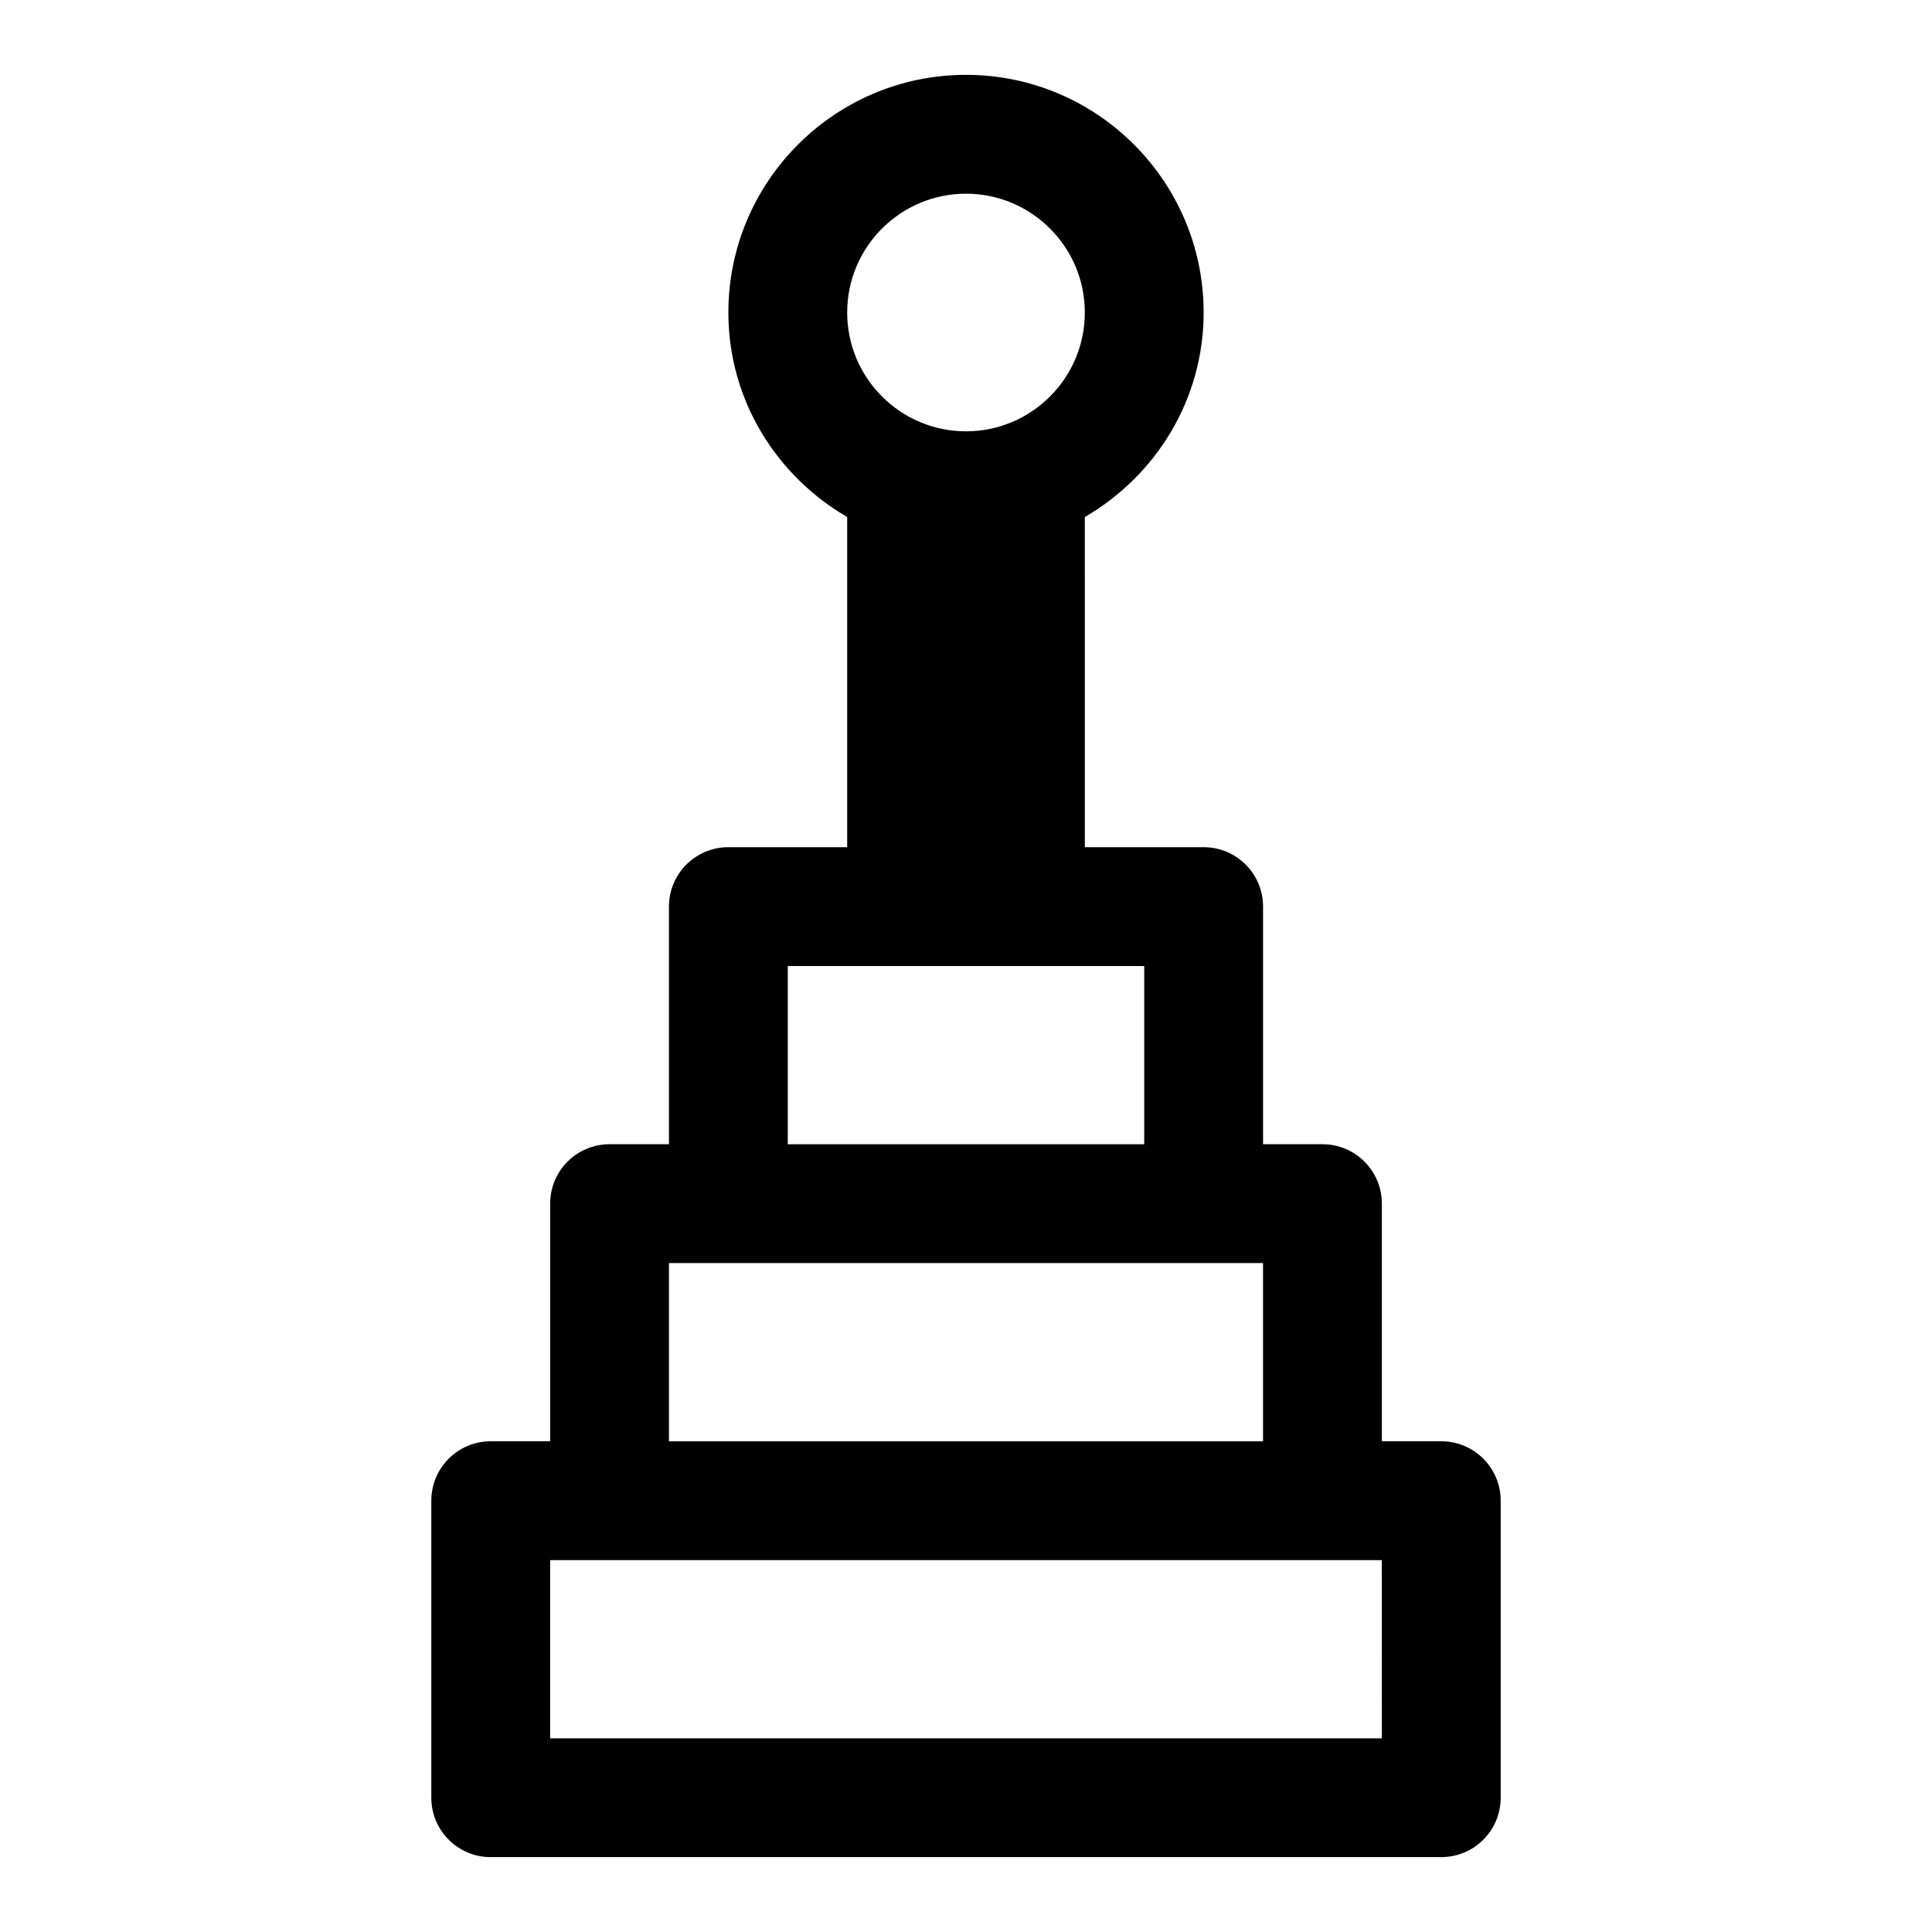
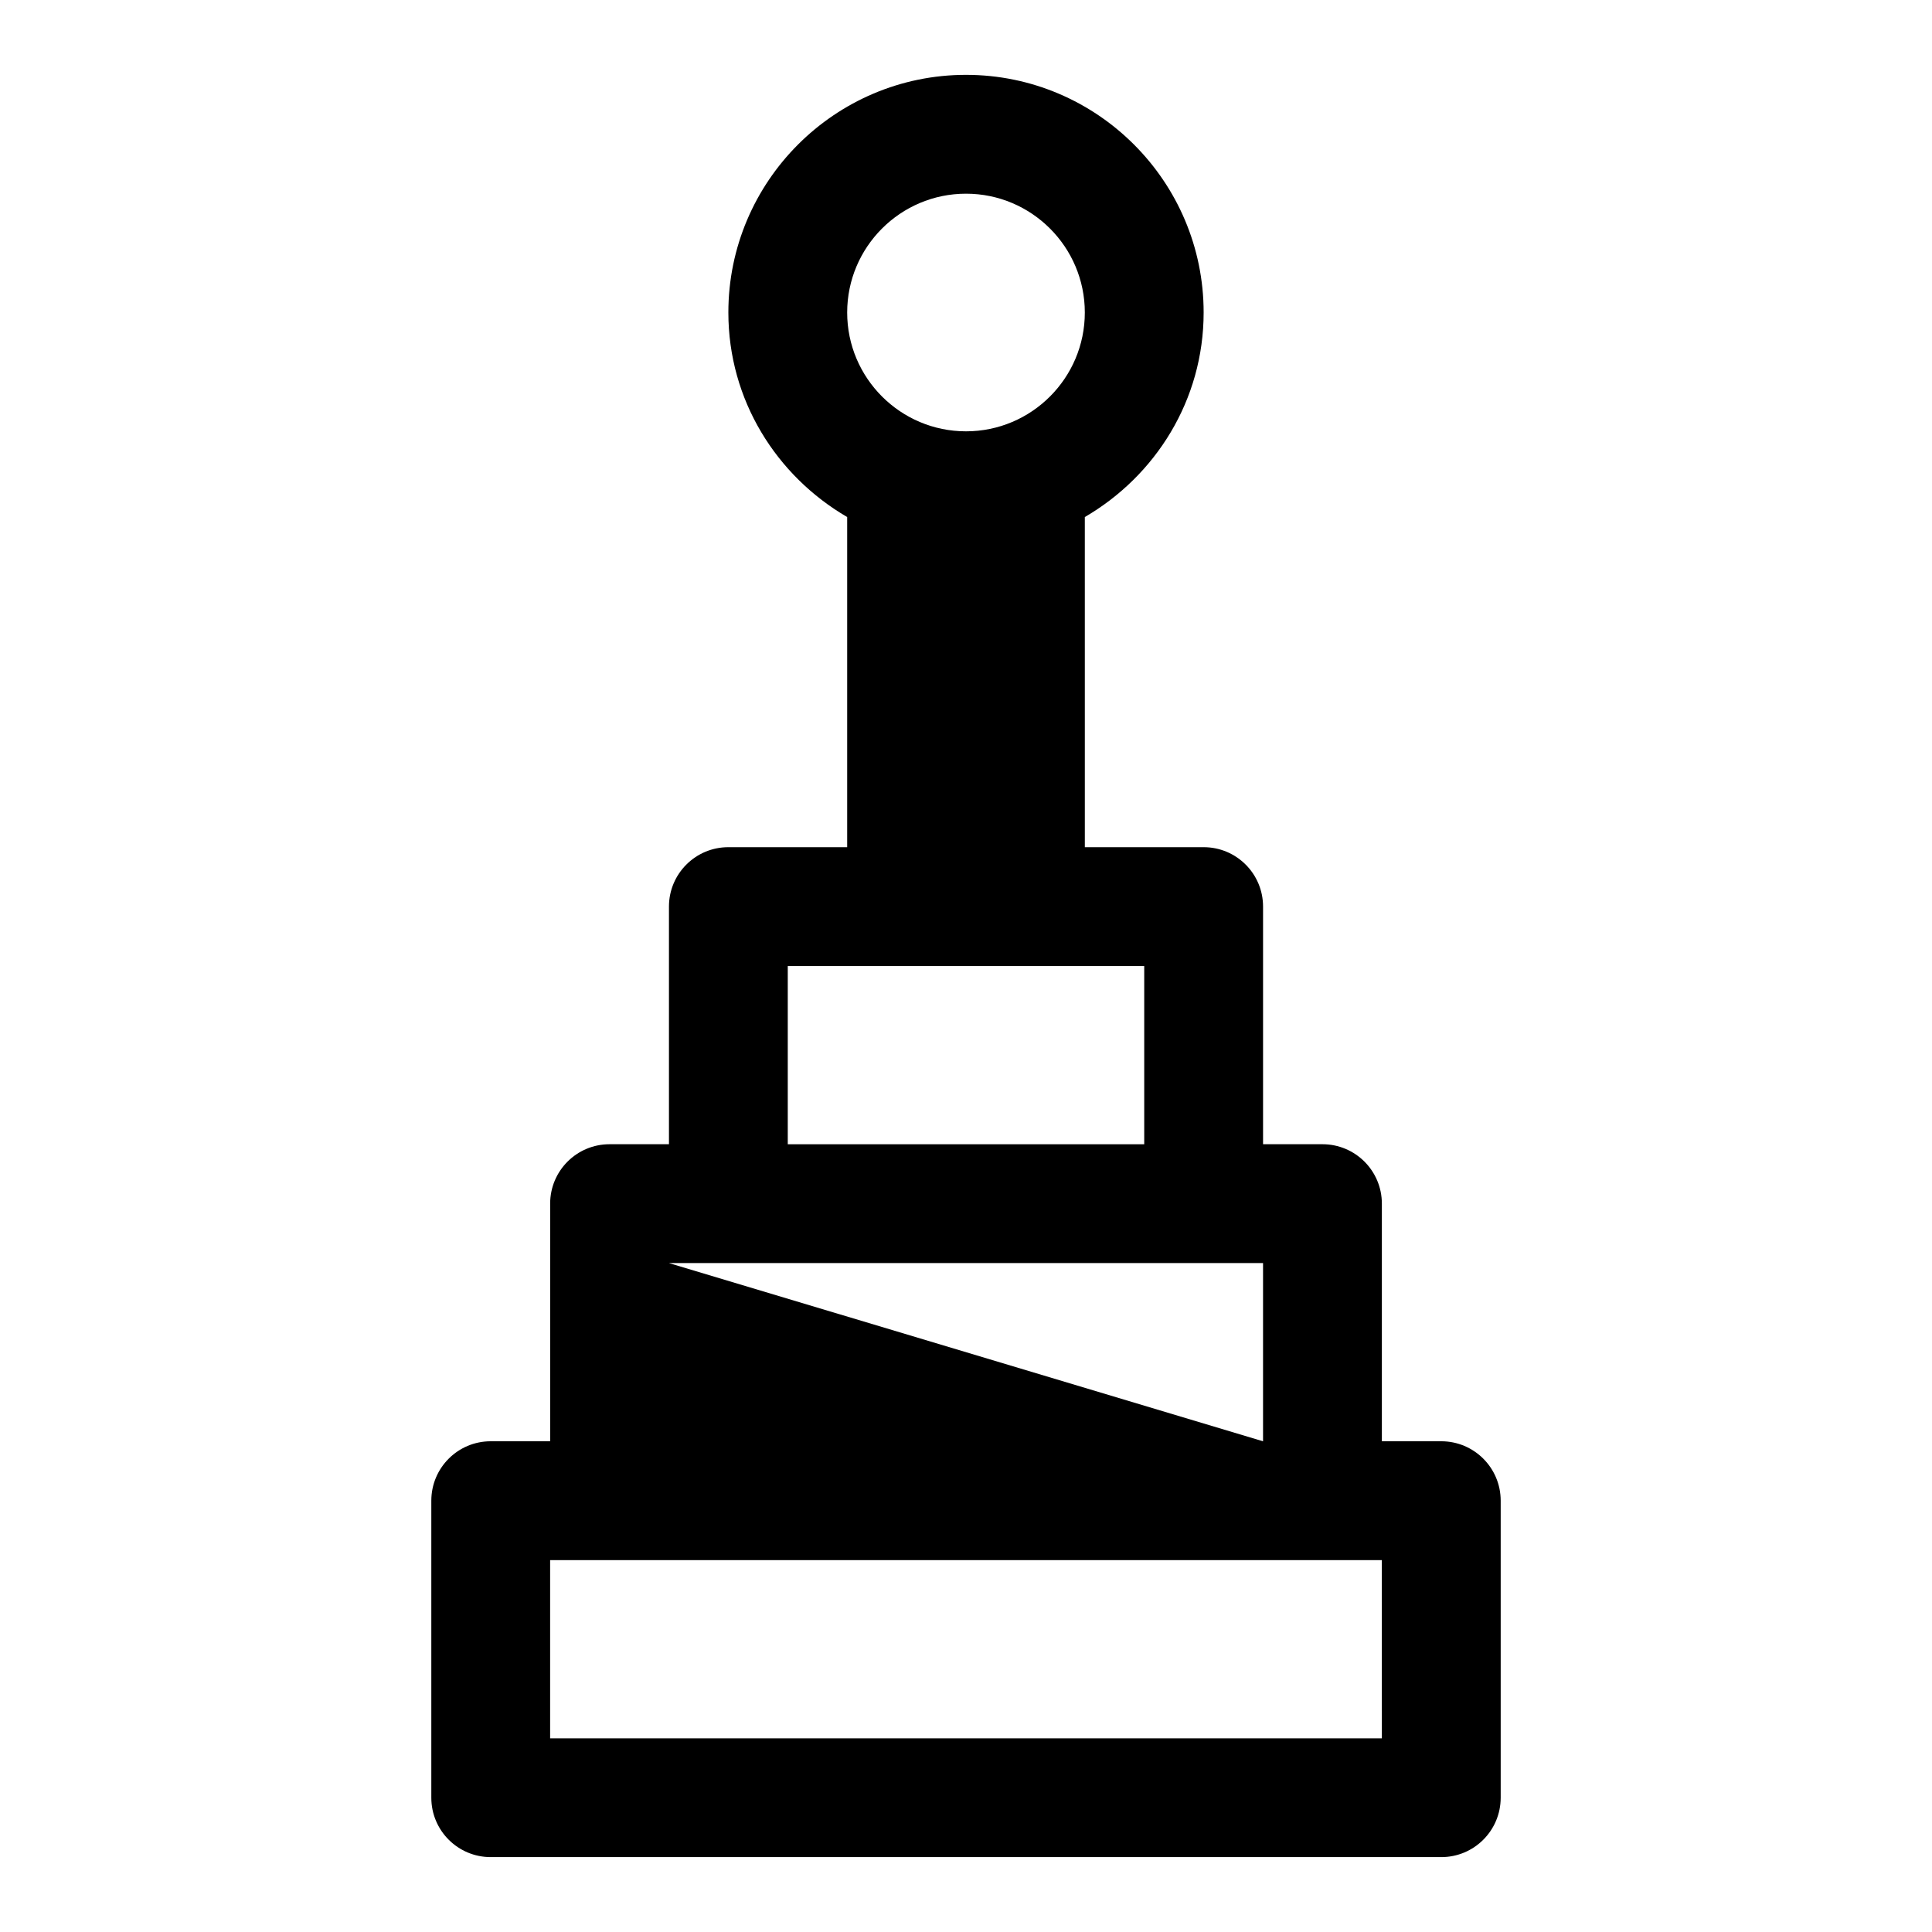
<svg xmlns="http://www.w3.org/2000/svg" fill="#000000" width="800px" height="800px" version="1.1" viewBox="144 144 512 512">
-   <path d="m525.95 525.95h-15.742v-62.977c0-8.707-7.055-15.742-15.742-15.742h-15.742v-62.977c0-8.707-7.055-15.742-15.742-15.742h-31.488l-0.004-87.492c18.734-10.91 31.488-30.984 31.488-54.207 0-34.73-28.246-62.977-62.977-62.977s-62.977 28.246-62.977 62.977c0 23.223 12.754 43.297 31.488 54.207v87.492h-31.488c-8.691 0-15.742 7.039-15.742 15.742v62.977h-15.742c-8.691 0-15.742 7.039-15.742 15.742v62.977h-15.75c-8.691 0-15.742 7.039-15.742 15.742v78.719c0 8.707 7.055 15.742 15.742 15.742h251.91c8.691 0 15.742-7.039 15.742-15.742v-78.719c0-8.703-7.055-15.742-15.746-15.742zm-125.95-330.62c17.367 0 31.488 14.121 31.488 31.488s-14.121 31.488-31.488 31.488-31.488-14.121-31.488-31.488c0-17.363 14.121-31.488 31.488-31.488zm-47.234 204.68h94.465v47.23h-94.465zm-31.488 78.719h157.44v47.23h-157.44zm188.93 125.95h-220.42v-47.23h220.41z" />
+   <path d="m525.95 525.95h-15.742v-62.977c0-8.707-7.055-15.742-15.742-15.742h-15.742v-62.977c0-8.707-7.055-15.742-15.742-15.742h-31.488l-0.004-87.492c18.734-10.91 31.488-30.984 31.488-54.207 0-34.73-28.246-62.977-62.977-62.977s-62.977 28.246-62.977 62.977c0 23.223 12.754 43.297 31.488 54.207v87.492h-31.488c-8.691 0-15.742 7.039-15.742 15.742v62.977h-15.742c-8.691 0-15.742 7.039-15.742 15.742v62.977h-15.75c-8.691 0-15.742 7.039-15.742 15.742v78.719c0 8.707 7.055 15.742 15.742 15.742h251.91c8.691 0 15.742-7.039 15.742-15.742v-78.719c0-8.703-7.055-15.742-15.746-15.742zm-125.95-330.62c17.367 0 31.488 14.121 31.488 31.488s-14.121 31.488-31.488 31.488-31.488-14.121-31.488-31.488c0-17.363 14.121-31.488 31.488-31.488zm-47.234 204.68h94.465v47.23h-94.465zm-31.488 78.719h157.44v47.23zm188.93 125.95h-220.42v-47.23h220.41z" />
</svg>